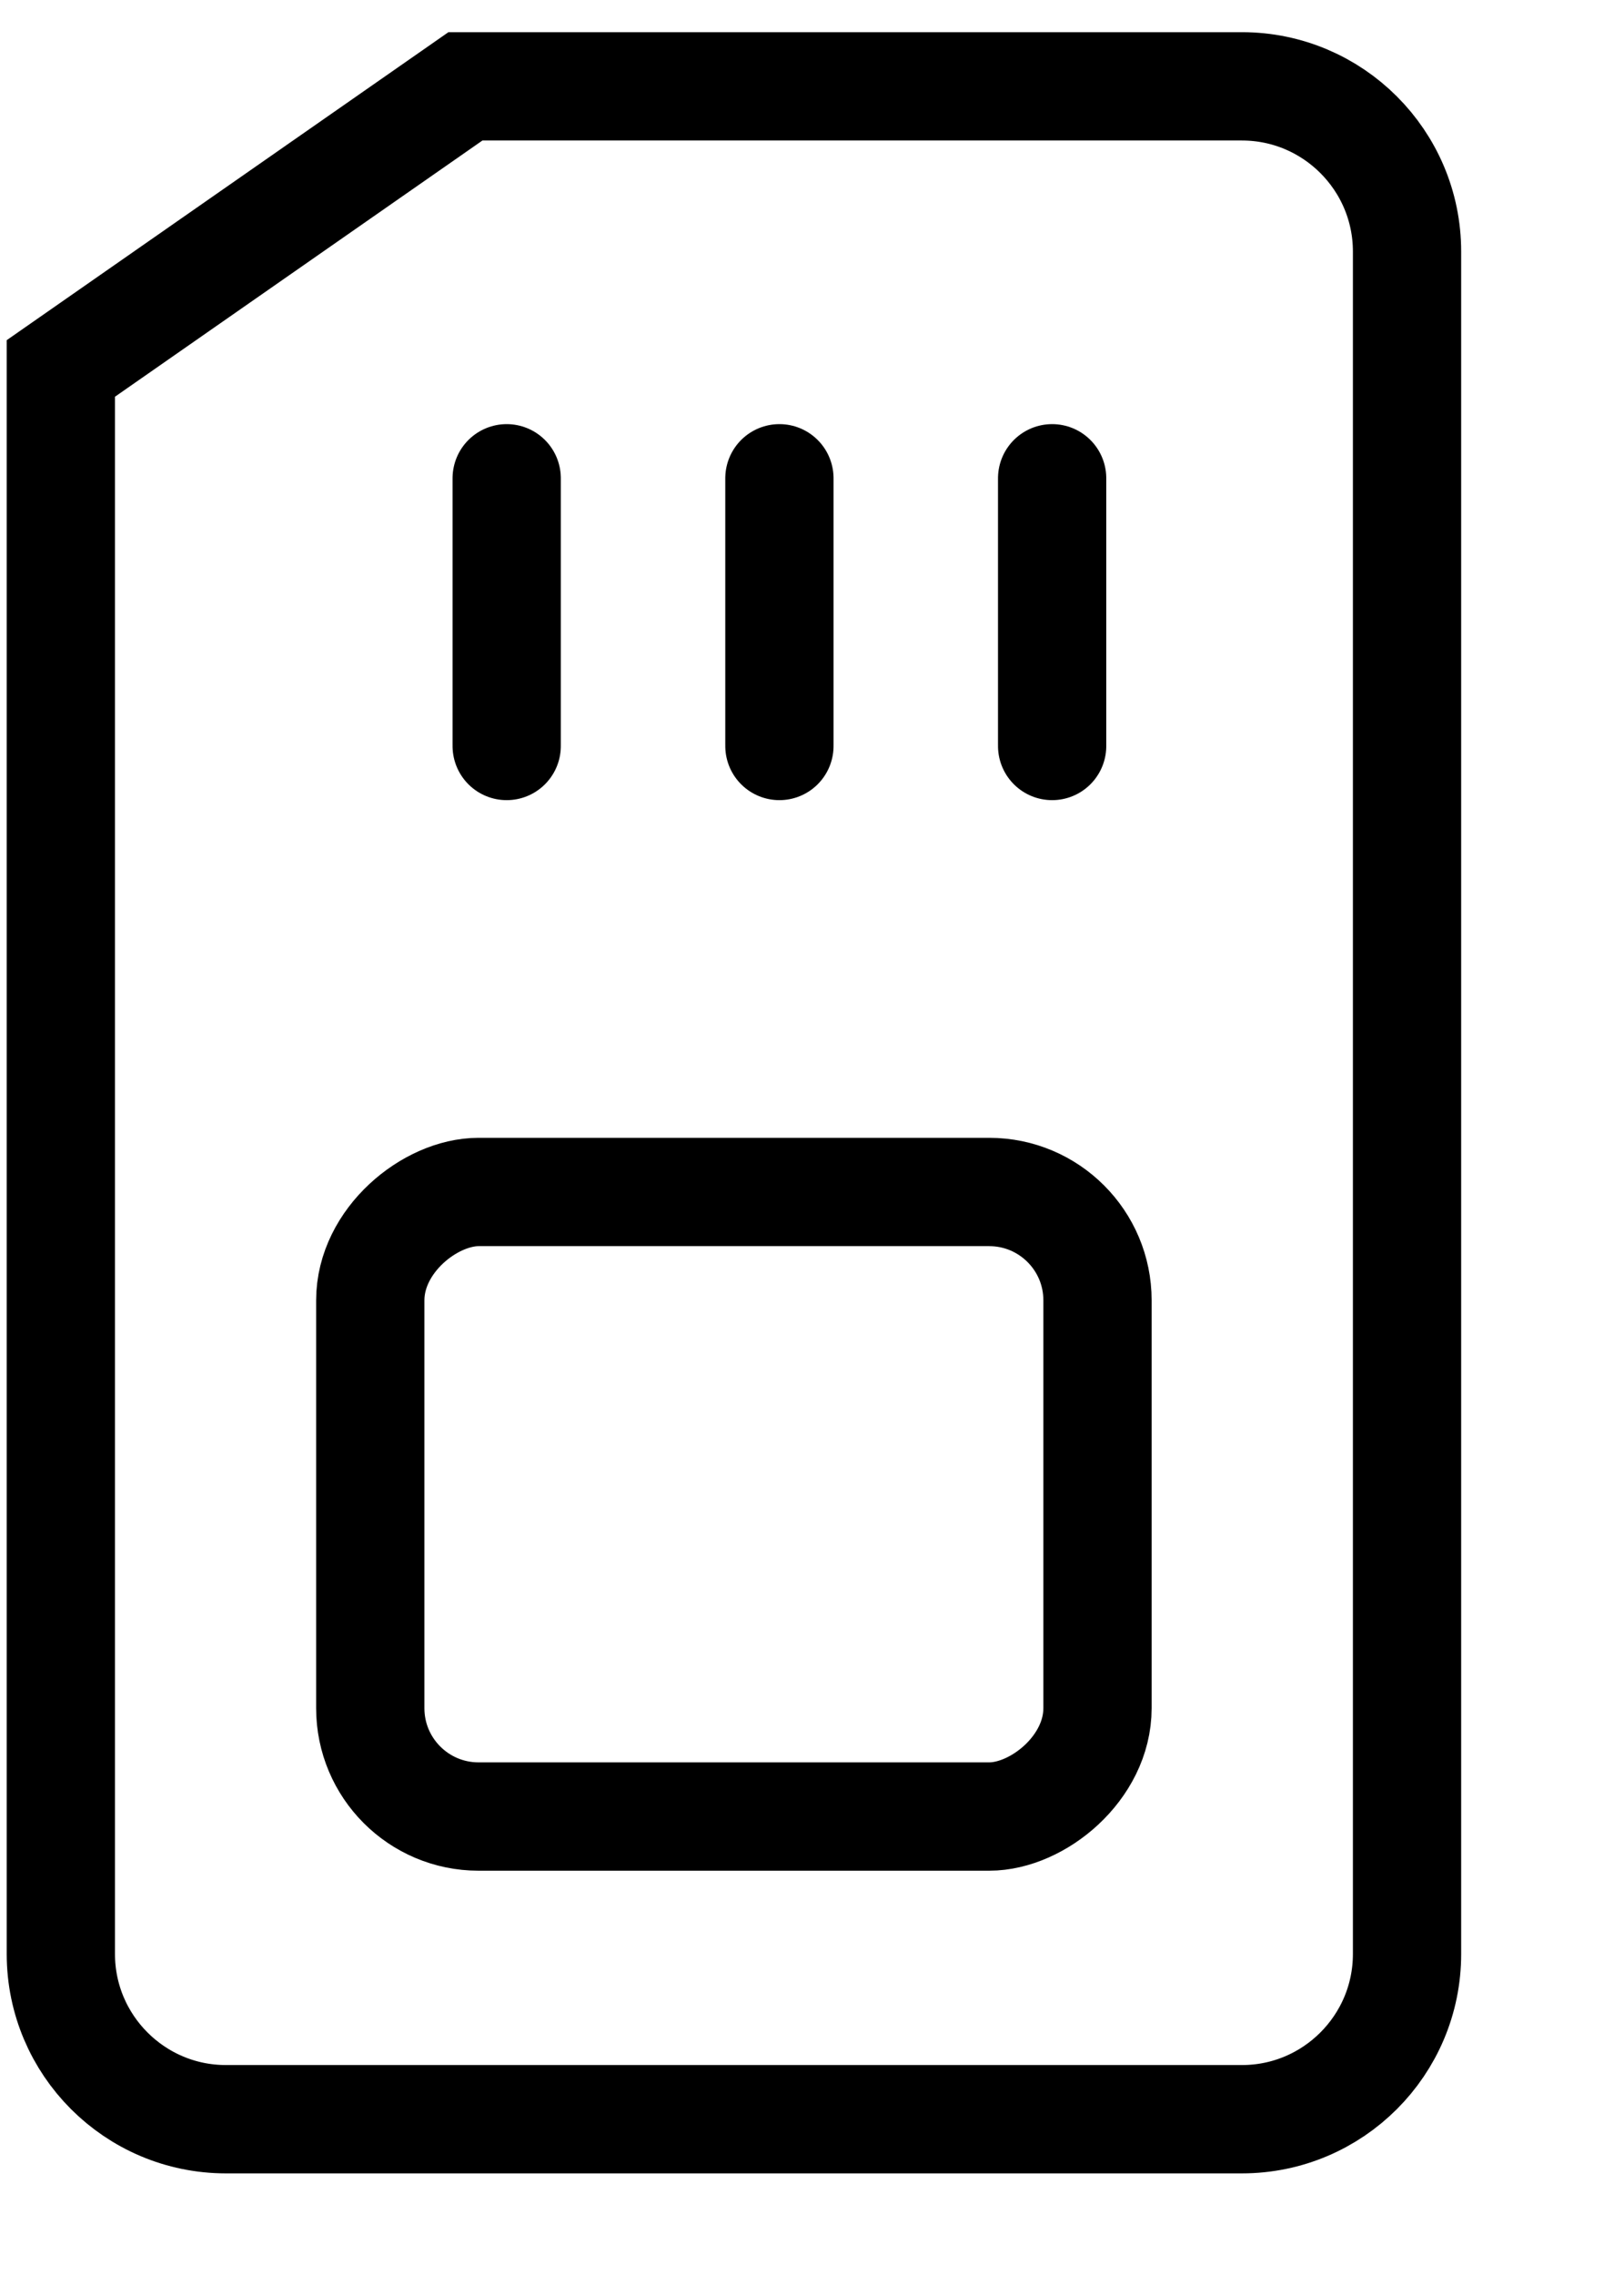
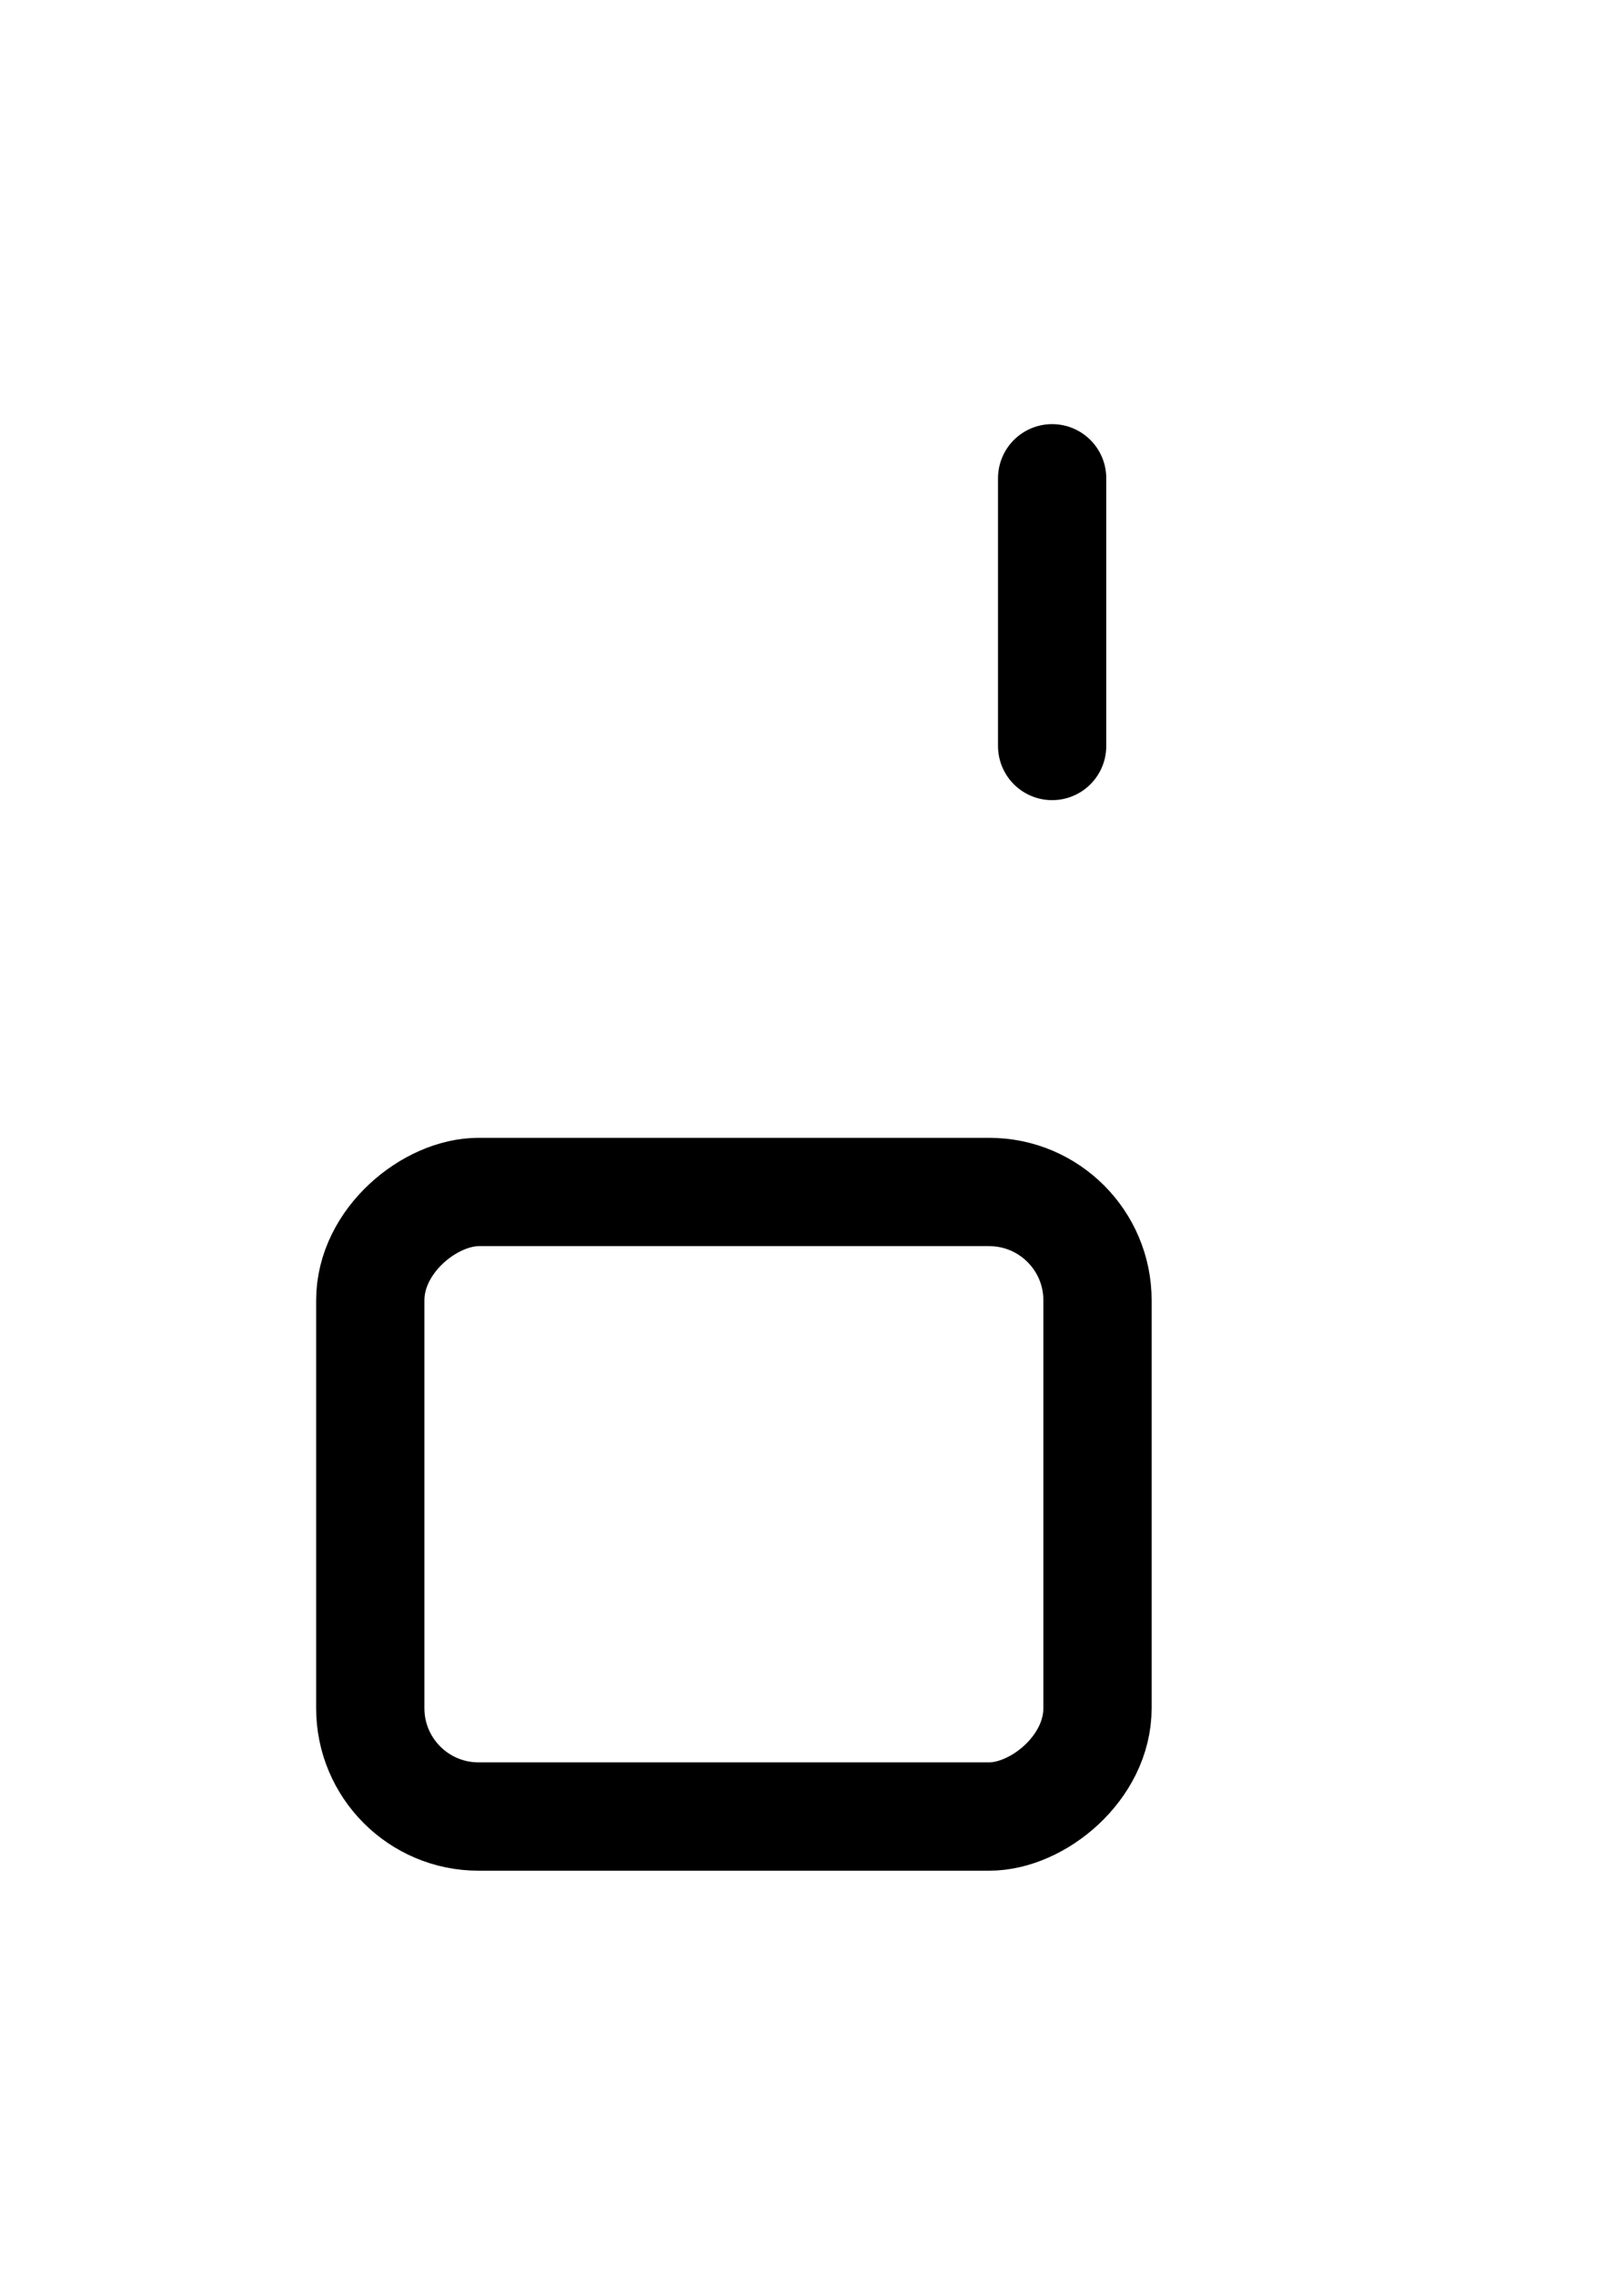
<svg xmlns="http://www.w3.org/2000/svg" width="15px" height="21px" viewBox="0 0 15 21" version="1.1">
  <title>ic_SIM</title>
  <g id="tablet" stroke="none" stroke-width="1" fill="none" fill-rule="evenodd">
    <g id="Tablet" transform="translate(-416, -2656)" stroke="#000000">
      <g id="Group-16-Copy-6" transform="translate(395, 2461)">
        <g id="Group-12" transform="translate(21, 187)">
          <g id="Group-12-Copy-4" transform="translate(0, 8)">
            <g id="ic_SIM" transform="translate(7.062, 10.062) rotate(-90) translate(-7.062, -10.062) translate(-2.938, 3.062)">
-               <path d="M16.661,0.5 L19.265,4.237 L19.265,11.409 C19.265,11.83 19.094,12.211 18.818,12.487 C18.542,12.763 18.161,12.934 17.74,12.934 L17.74,12.934 L2.025,12.934 C1.604,12.934 1.223,12.763 0.947,12.487 C0.671,12.211 0.5,11.83 0.5,11.409 L0.5,11.409 L0.5,2.025 C0.5,1.604 0.671,1.223 0.947,0.947 C1.223,0.671 1.604,0.5 2.025,0.5 L2.025,0.5 L16.661,0.5 Z" id="Rectangle-8" />
              <line x1="13.176" y1="9.656" x2="15.647" y2="9.656" id="Line-5" stroke-linecap="round" />
-               <line x1="13.176" y1="7.137" x2="15.647" y2="7.137" id="Line-5" stroke-linecap="round" />
              <rect id="Rectangle-17" x="3.294" y="3.358" width="5.765" height="6.717" rx="1" />
-               <line x1="13.176" y1="4.618" x2="15.647" y2="4.618" id="Line-5" stroke-linecap="round" />
            </g>
          </g>
        </g>
      </g>
    </g>
  </g>
</svg>